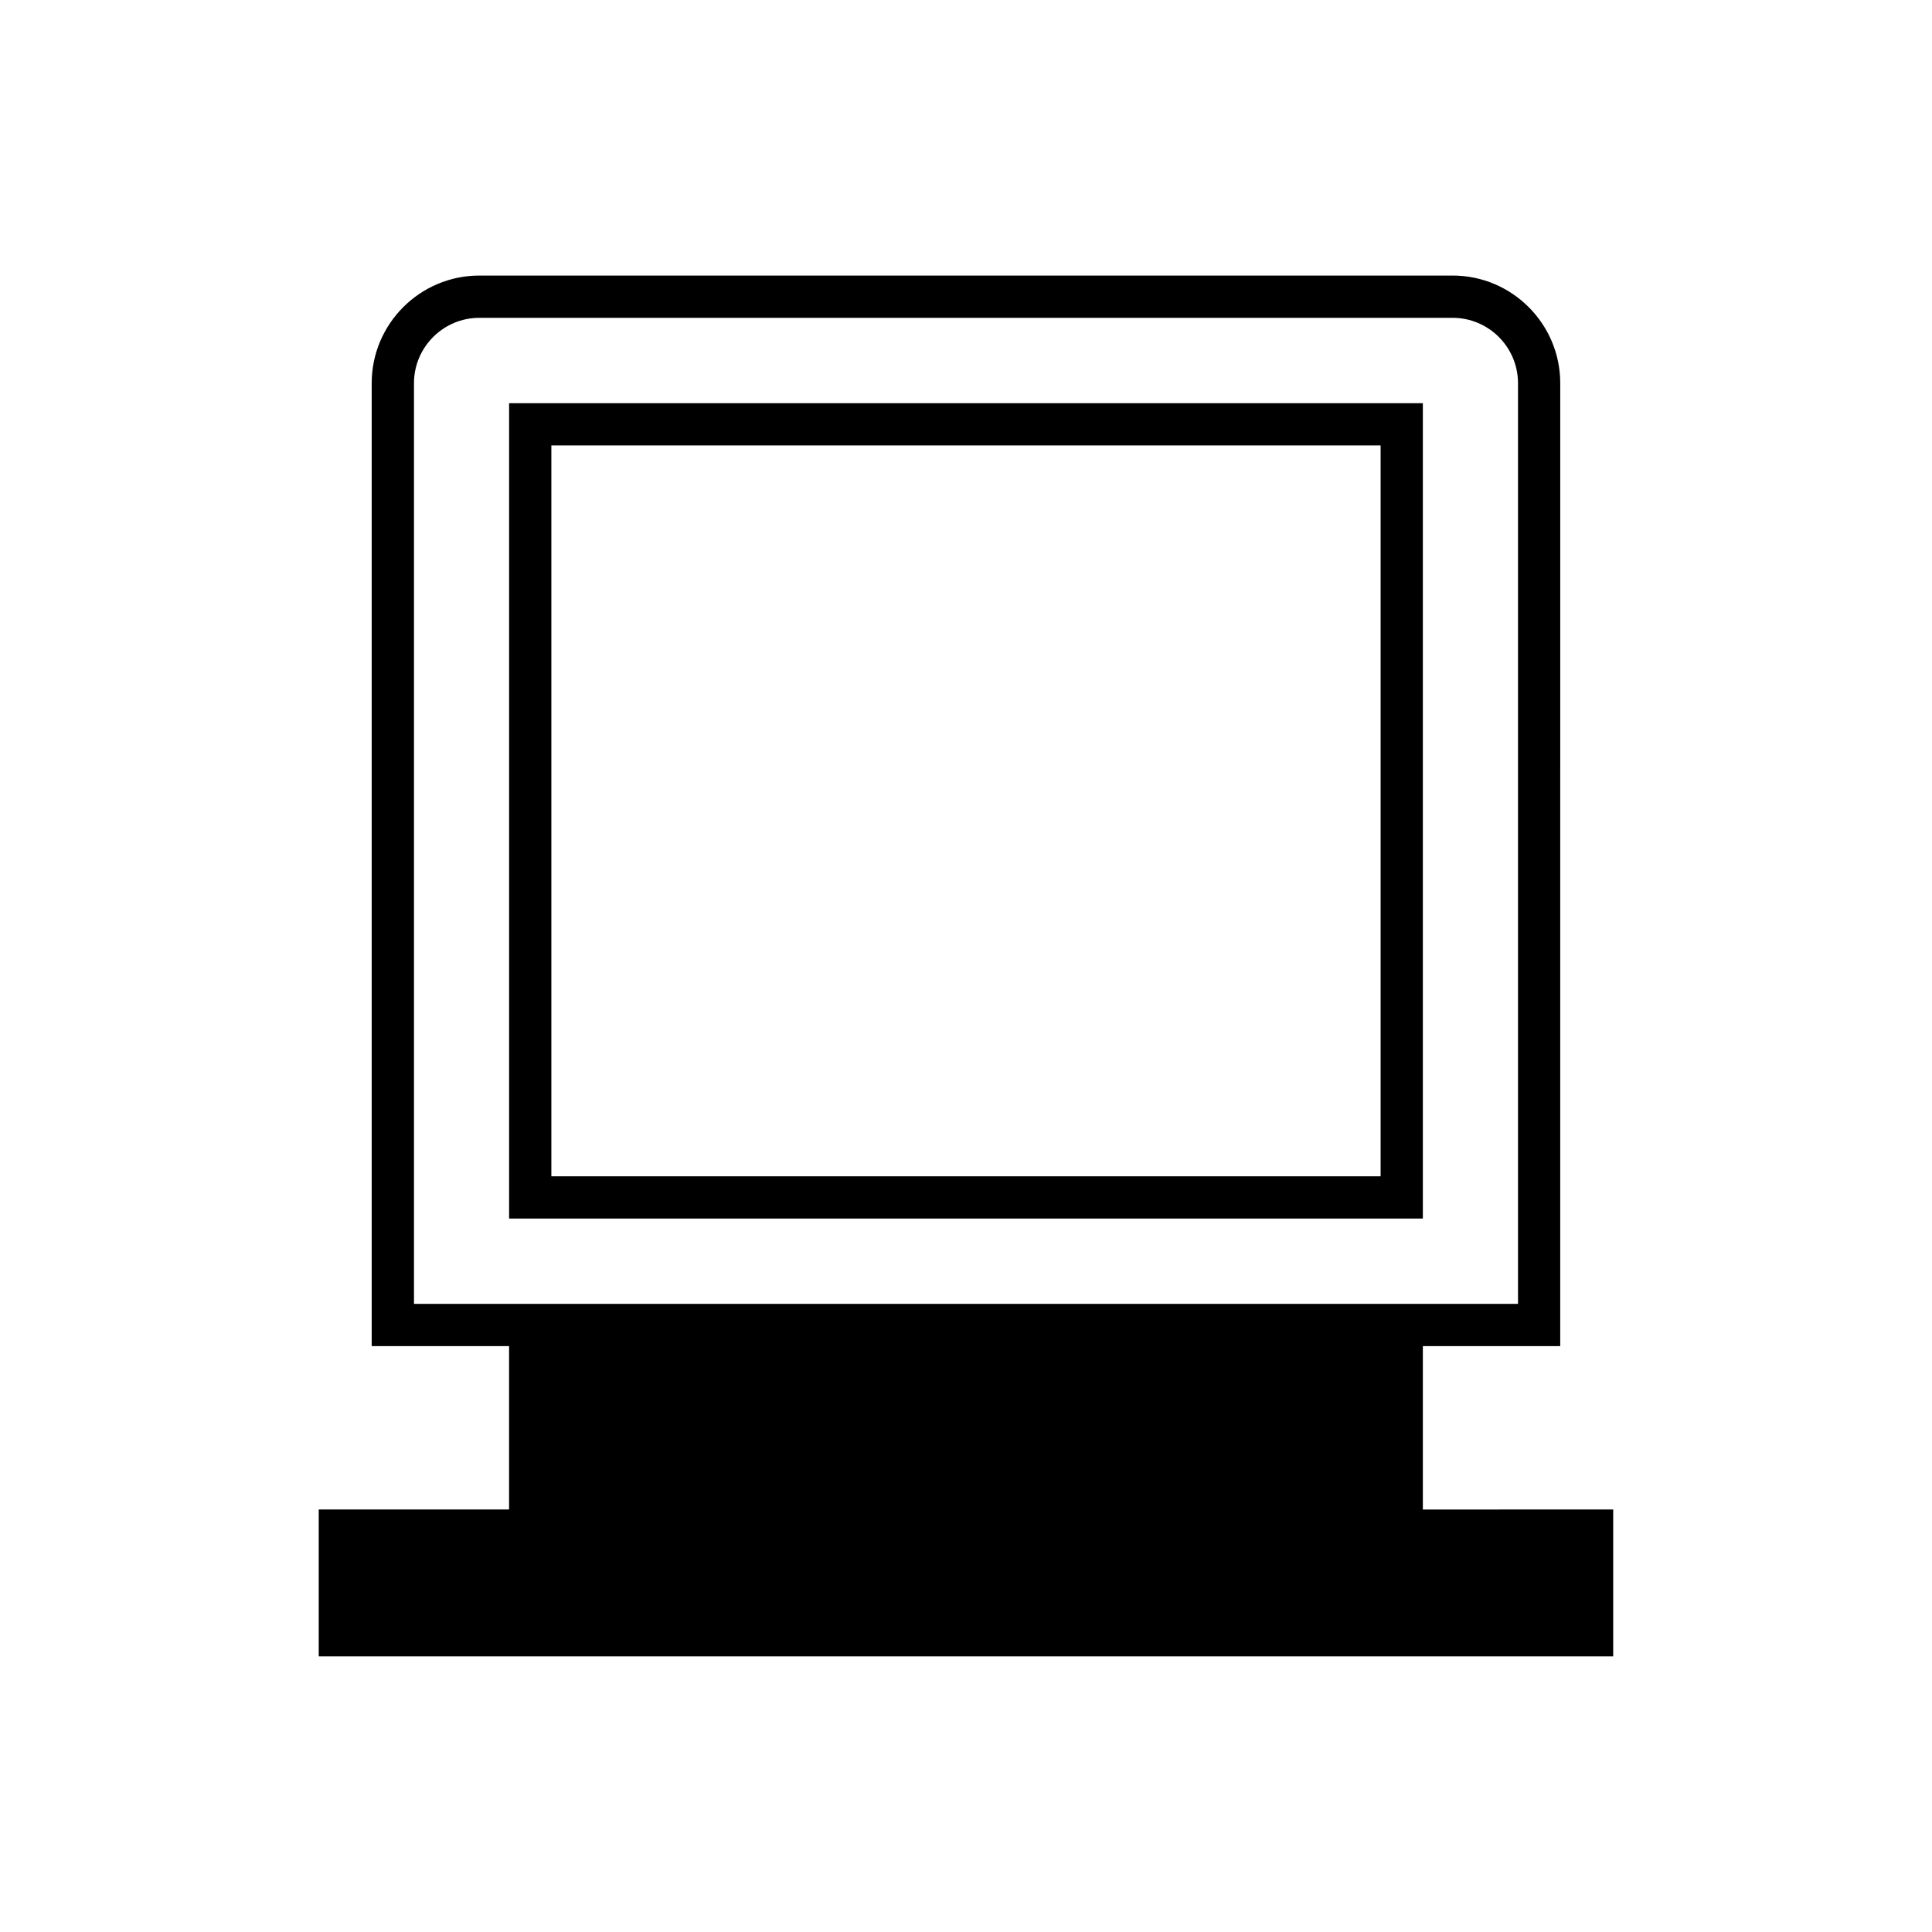
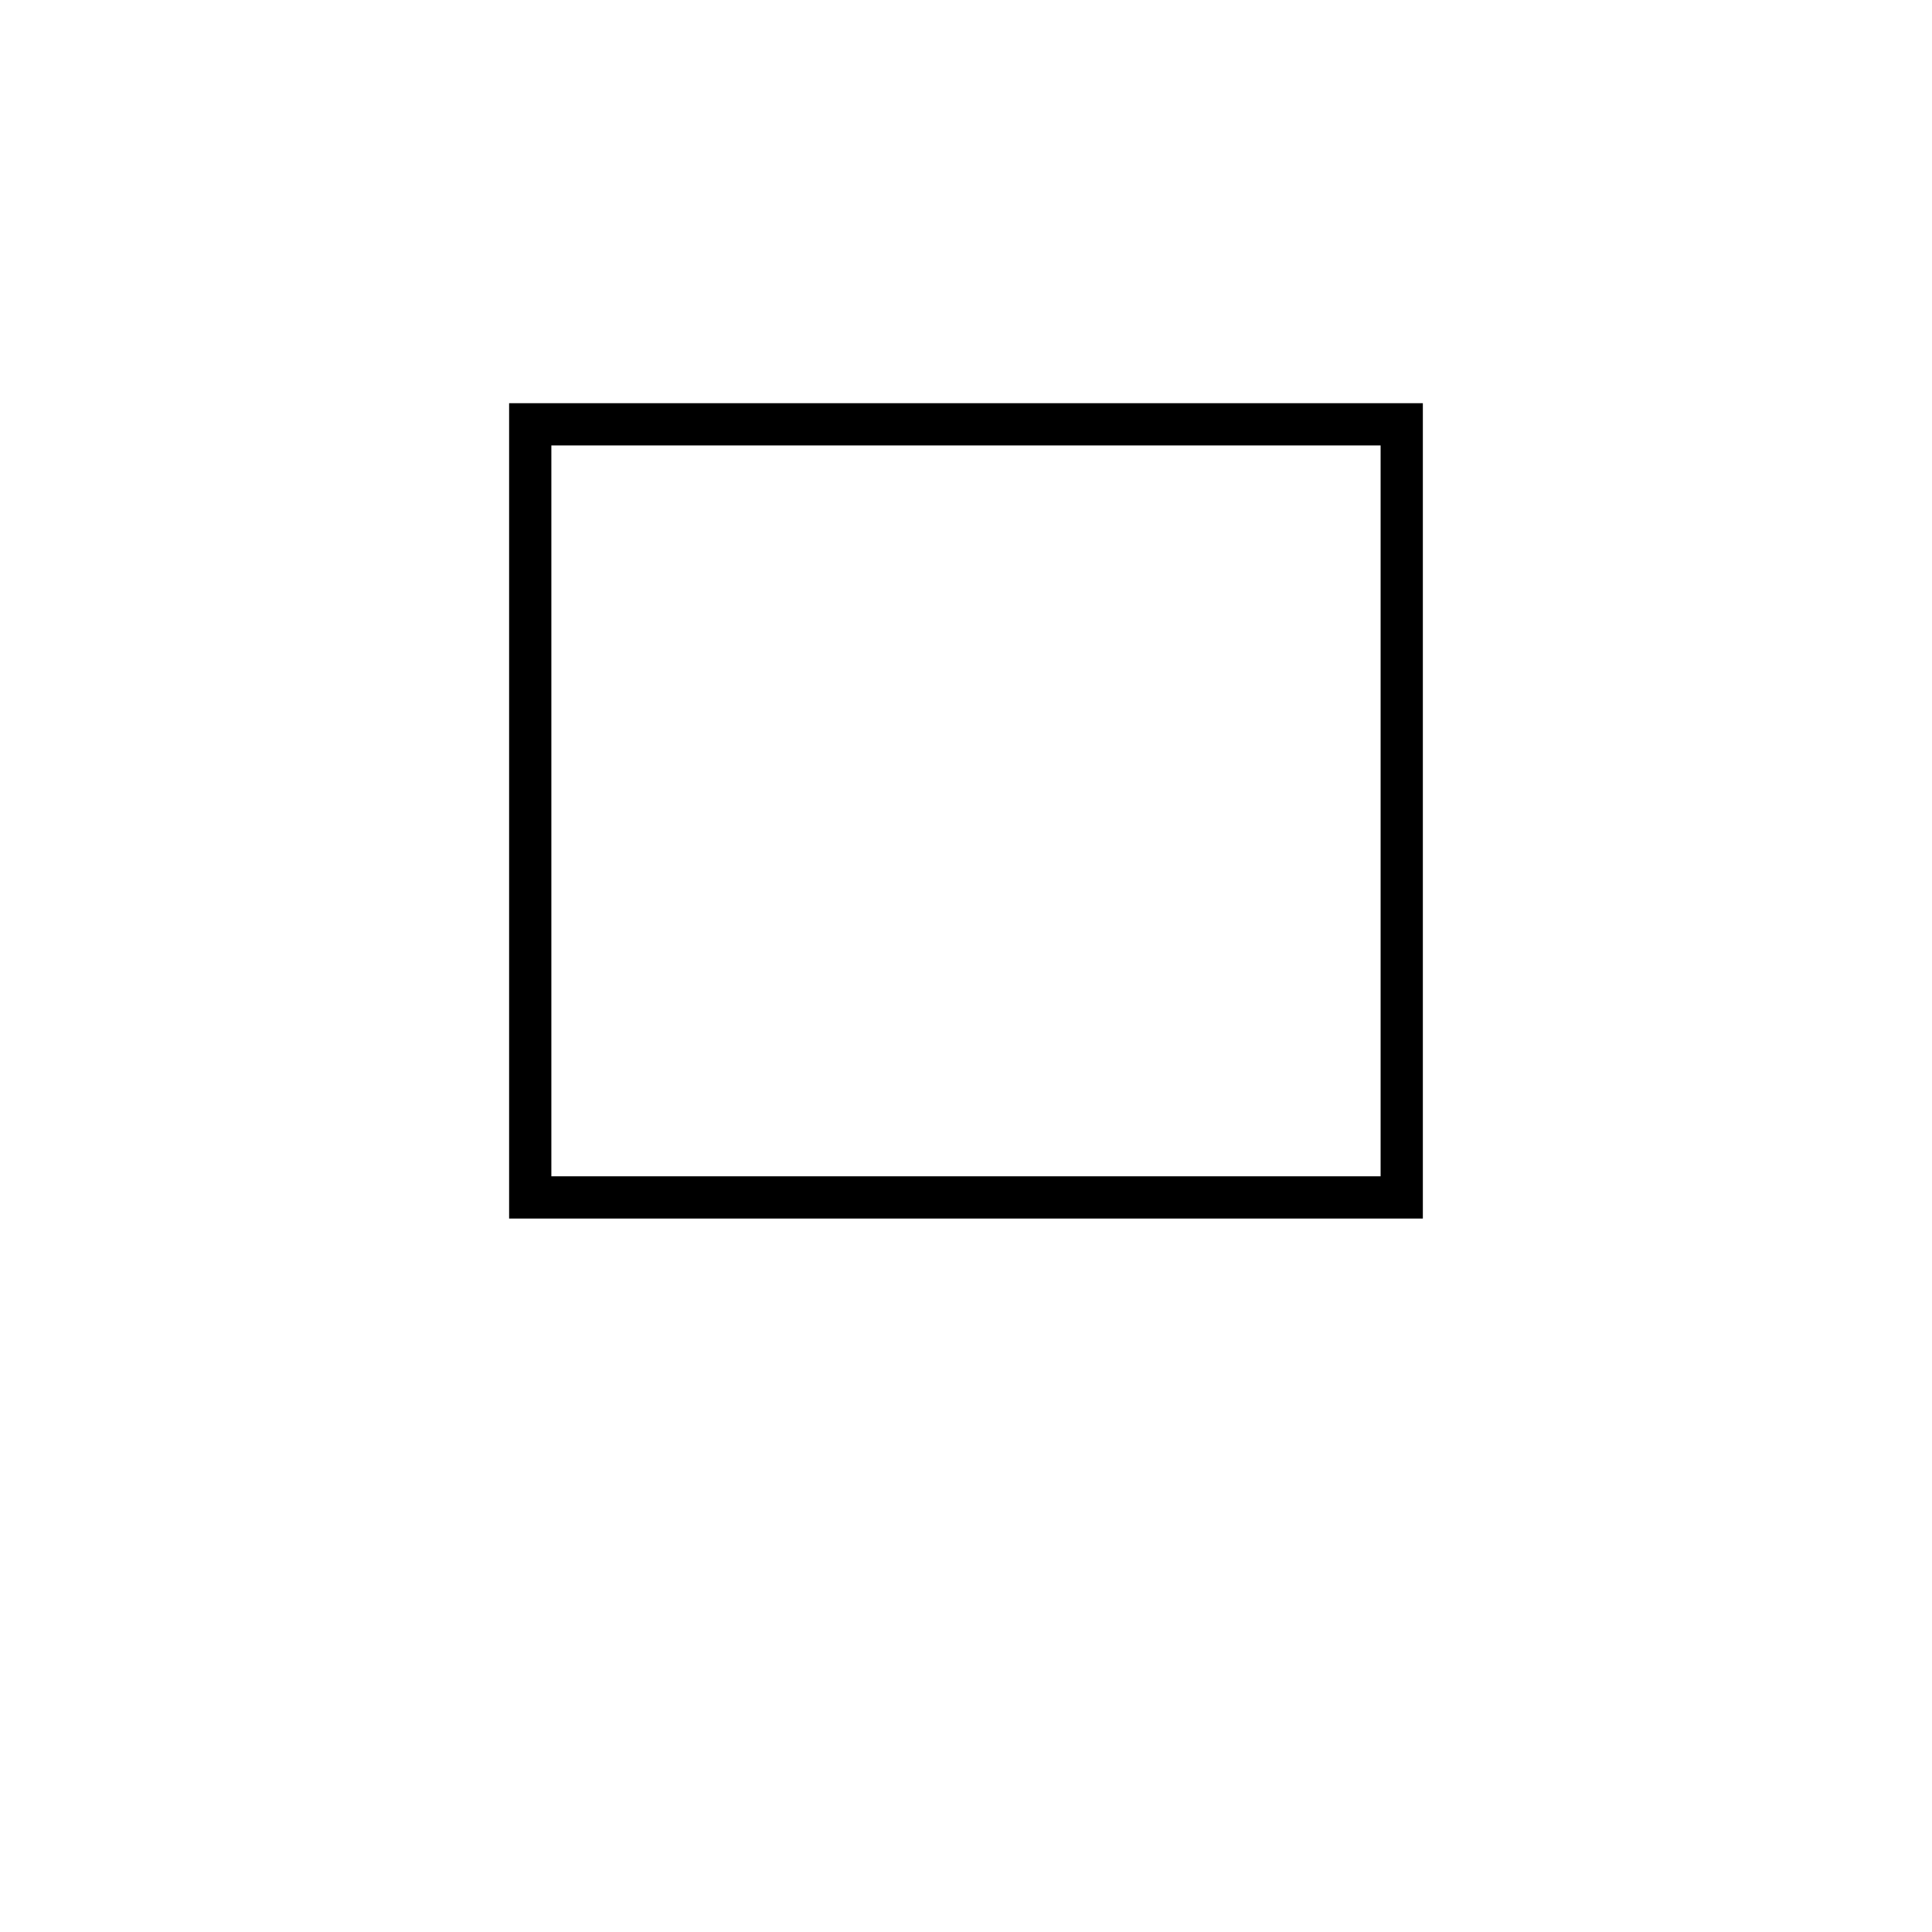
<svg xmlns="http://www.w3.org/2000/svg" fill="#000000" width="800px" height="800px" version="1.1" viewBox="144 144 512 512">
  <g>
    <path d="m278.92 466.93h242.15v-216.08h-242.15zm11.195-204.88h219.76v193.68l-219.76 0.004z" />
-     <path d="m521.07 544.04v-43.301h36.406l0.004-255.19c0-15.727-12.797-28.523-28.523-28.523h-257.93c-15.727 0-28.523 12.797-28.523 28.523v255.18h36.406v43.301h-50.445v38.922h343.05v-38.922zm-267.36-54.496v-243.99c0-9.555 7.773-17.328 17.328-17.328h257.92c9.555 0 17.328 7.773 17.328 17.328v243.99z" />
  </g>
</svg>